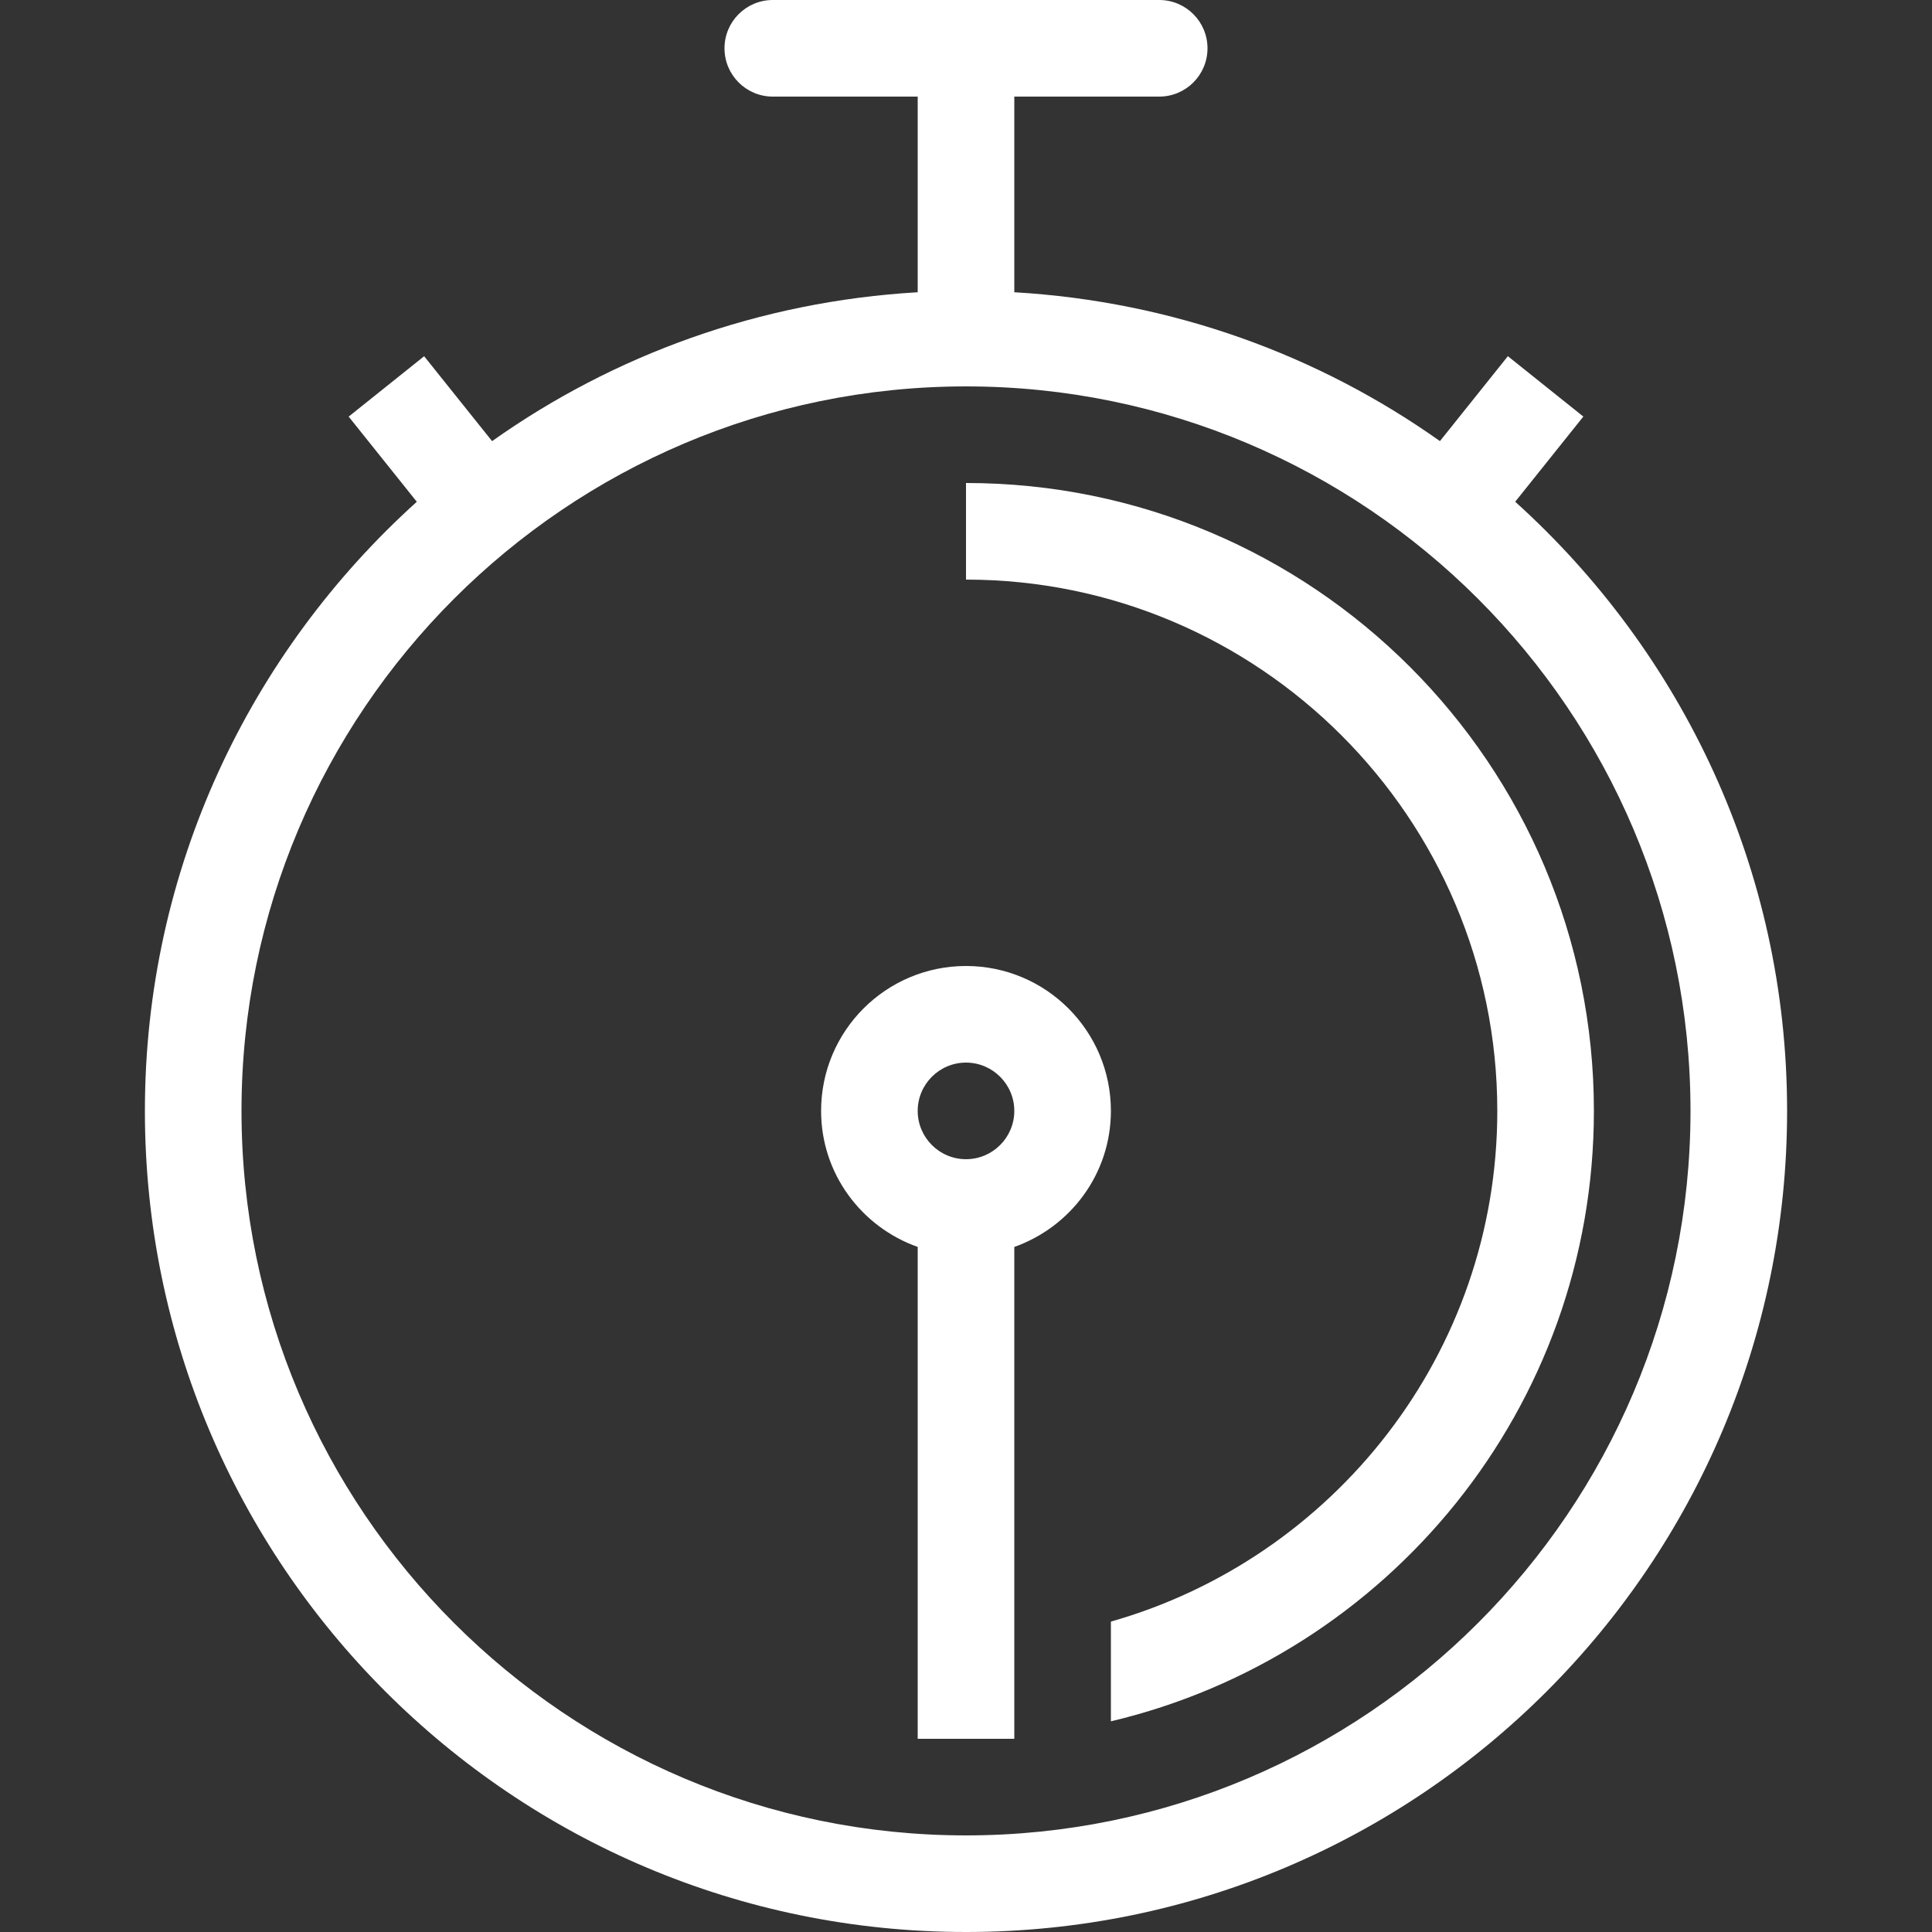
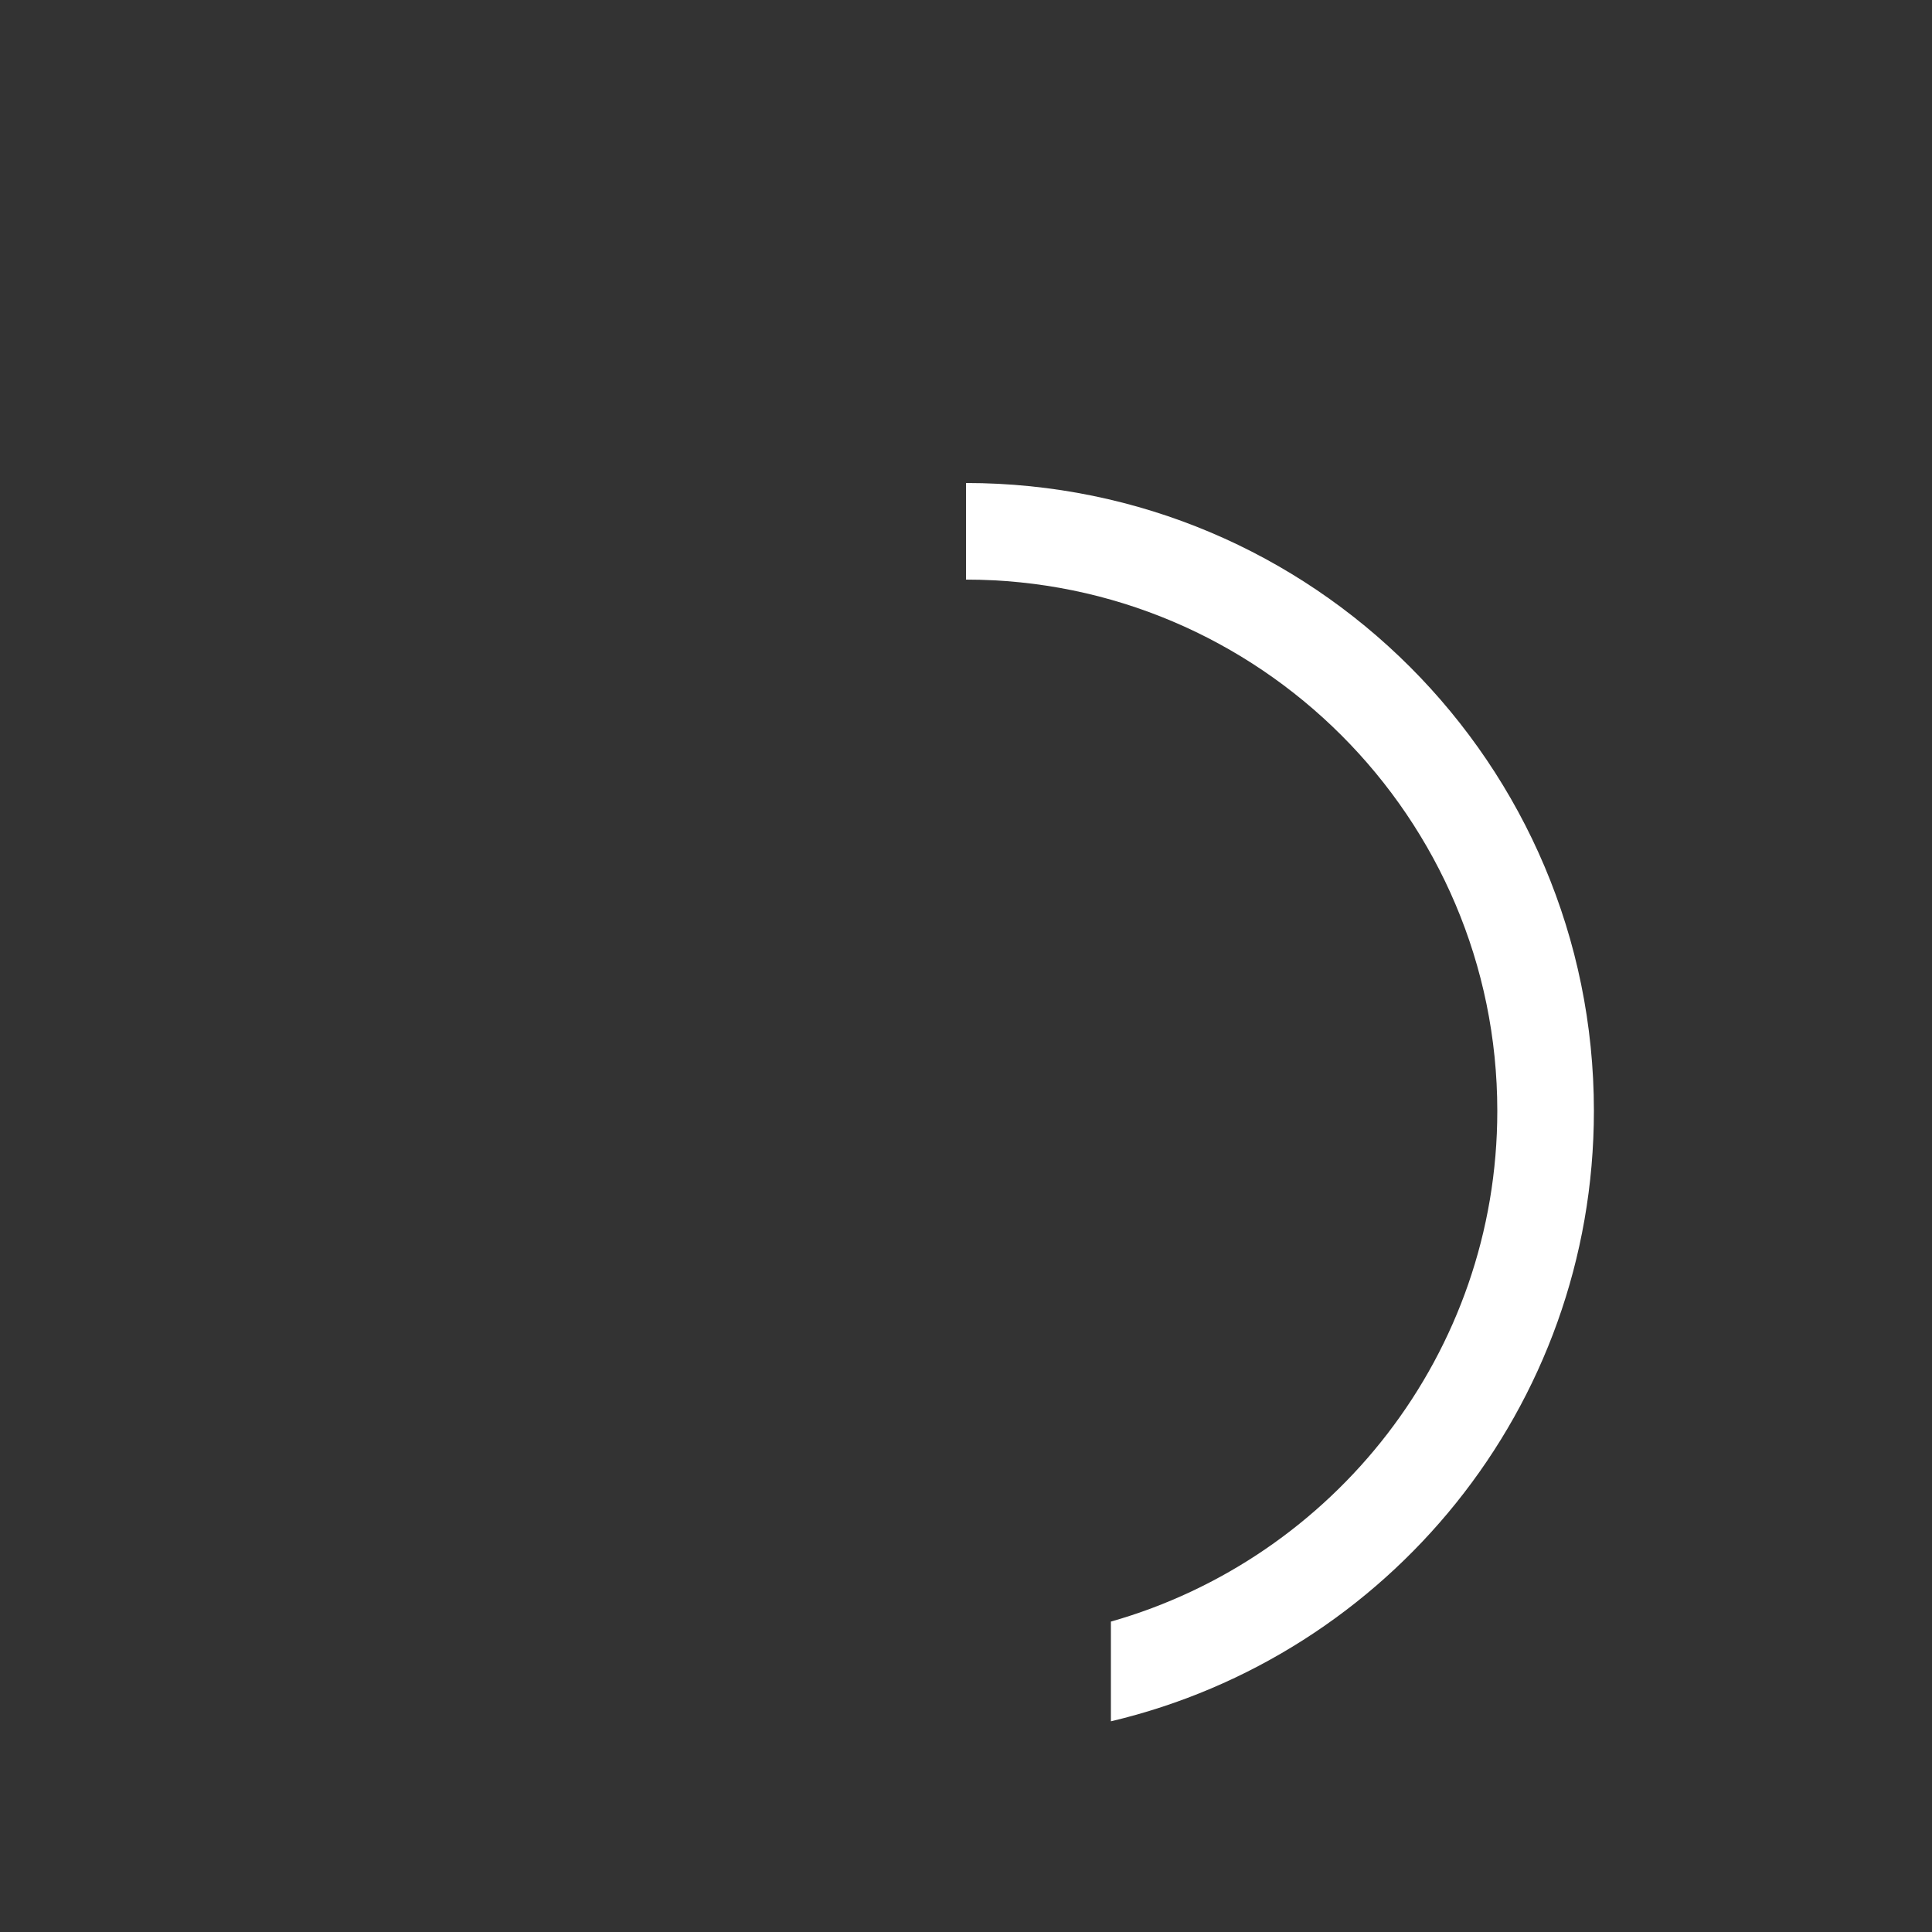
<svg xmlns="http://www.w3.org/2000/svg" version="1.1" id="Layer_1" x="0px" y="0px" viewBox="0 0 512 512" style="enable-background:new 0 0 512 512;" xml:space="preserve" width="512px" height="512px">
  <rect x="0" y="0" width="512" height="512" fill="#333333" stroke="none" />
  <g>
    <g>
-       <path d="M401.545,132.966l18.057-22.571l-20.002-16l-18.005,22.502c-32.222-22.844-70.895-37.009-112.794-39.45V25.6h38.4    c7.074,0,12.8-5.726,12.8-12.8C320,5.726,314.274,0,307.2,0H204.8C197.726,0,192,5.726,192,12.8c0,7.074,5.726,12.8,12.8,12.8    h38.4v51.849c-41.899,2.441-80.572,16.614-112.794,39.458l-18.005-22.502l-20.002,16l18.057,22.571    C66.313,172.792,38.4,230.263,38.4,294.4C38.4,414.575,135.825,512,256,512s217.6-97.425,217.6-217.6    C473.6,230.263,445.688,172.792,401.545,132.966z M256,486.4c-105.865,0-192-86.135-192-192s86.135-192,192-192    s192,86.135,192,192S361.865,486.4,256,486.4z" fill="#FFFFFF" />
-     </g>
+       </g>
  </g>
  <g>
    <g>
-       <path d="M256,256c-21.205,0-38.4,17.195-38.4,38.4c0,16.691,10.718,30.763,25.6,36.053V460.8h25.6V330.453    c14.882-5.291,25.6-19.354,25.6-36.053C294.4,273.195,277.205,256,256,256z M256,307.2c-7.057,0-12.8-5.743-12.8-12.8    s5.743-12.8,12.8-12.8c7.057,0,12.8,5.743,12.8,12.8S263.057,307.2,256,307.2z" fill="#FFFFFF" />
-     </g>
+       </g>
  </g>
  <g>
    <g>
      <path d="M256,128v25.6c77.636,0,140.8,63.164,140.8,140.8c0,64.316-43.392,118.571-102.4,135.339v26.428    c73.353-17.357,128-83.106,128-161.766C422.4,202.496,347.904,128,256,128z" fill="#FFFFFF" />
    </g>
  </g>
  <g>
</g>
  <g>
</g>
  <g>
</g>
  <g>
</g>
  <g>
</g>
  <g>
</g>
  <g>
</g>
  <g>
</g>
  <g>
</g>
  <g>
</g>
  <g>
</g>
  <g>
</g>
  <g>
</g>
  <g>
</g>
  <g>
</g>
</svg>